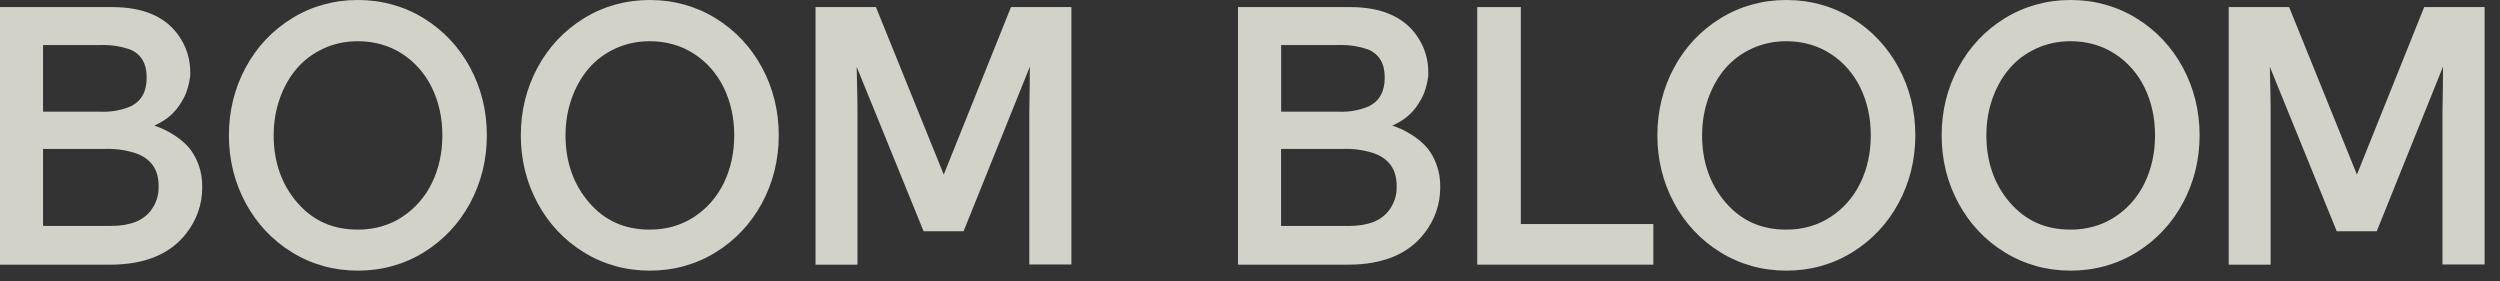
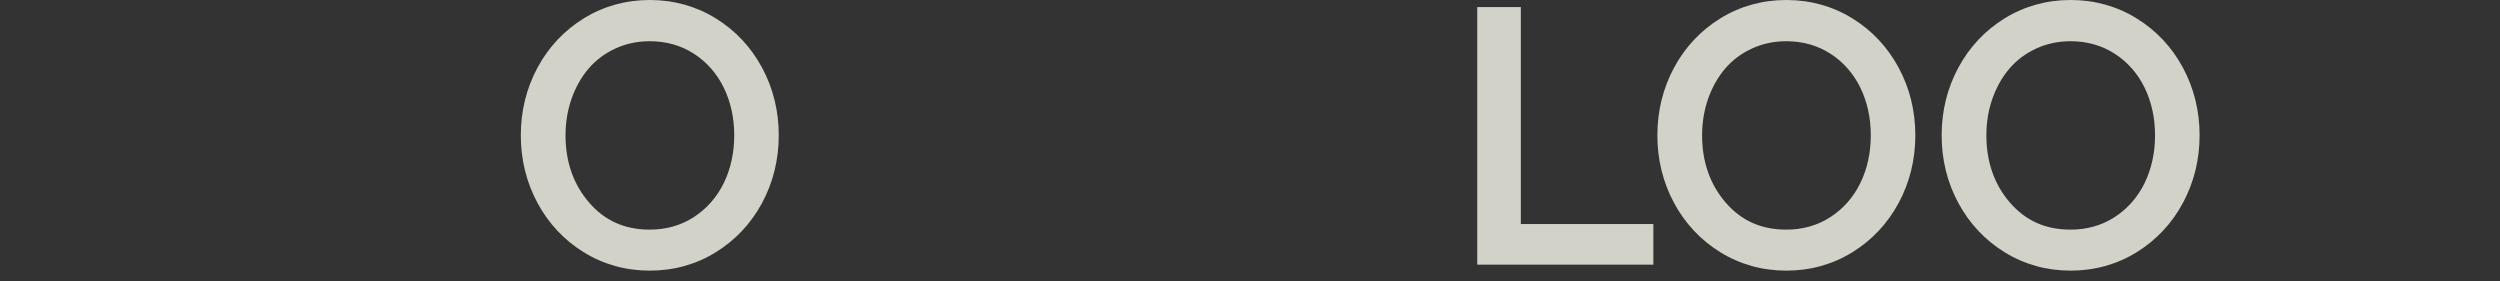
<svg xmlns="http://www.w3.org/2000/svg" width="151" height="17" viewBox="0 0 151 17" fill="none">
  <rect x="0" y="0" width="151" height="17" fill="#333333" stroke="none" />
-   <path d="M11.428 8.94C11.204 8.676 10.933 8.435 10.62 8.23C10.317 8.029 10.037 7.873 9.785 7.765C9.634 7.7 9.48 7.642 9.318 7.589C9.352 7.573 9.387 7.558 9.42 7.541C9.774 7.368 10.067 7.178 10.293 6.977C10.518 6.776 10.716 6.545 10.882 6.289C11.045 6.036 11.161 5.818 11.236 5.62C11.308 5.431 11.368 5.233 11.411 5.03C11.47 4.76 11.482 4.663 11.485 4.606C11.489 4.535 11.491 4.478 11.491 4.442C11.507 3.591 11.264 2.809 10.771 2.121C9.974 0.996 8.629 0.428 6.777 0.428H0V15.985H6.665C8.728 15.985 10.266 15.355 11.237 14.113C11.886 13.289 12.214 12.346 12.214 11.318C12.222 10.832 12.15 10.377 11.998 9.965C11.848 9.555 11.656 9.21 11.428 8.94ZM8.86 4.682C8.86 5.529 8.546 6.097 7.9 6.422C7.382 6.639 6.833 6.75 6.268 6.75C6.189 6.75 6.108 6.749 6.028 6.744H6.021H2.601V2.724H5.944H5.961C6.054 2.719 6.15 2.716 6.241 2.716C6.794 2.716 7.334 2.806 7.85 2.985C8.53 3.275 8.86 3.83 8.86 4.682ZM2.601 8.995H6.358C6.418 8.994 6.479 8.992 6.539 8.992C7.149 8.992 7.742 9.093 8.3 9.291C9.16 9.641 9.579 10.274 9.579 11.225V11.237C9.598 11.765 9.451 12.241 9.132 12.688C8.655 13.332 7.859 13.646 6.696 13.646H2.601V8.995Z" fill="#FAFAEF" fill-opacity="0.8" />
-   <path d="M25.592 1.103C24.4 0.371 23.063 0 21.616 0C20.17 0 18.832 0.371 17.641 1.103C16.451 1.834 15.508 2.836 14.836 4.083C14.167 5.326 13.826 6.702 13.826 8.173C13.826 9.643 14.165 11.02 14.836 12.262C15.508 13.509 16.451 14.512 17.641 15.243C18.832 15.975 20.17 16.346 21.616 16.346C23.063 16.346 24.4 15.975 25.592 15.243C26.78 14.512 27.724 13.509 28.396 12.262C29.067 11.018 29.406 9.642 29.406 8.173C29.406 6.702 29.067 5.327 28.396 4.083C27.726 2.836 26.782 1.834 25.592 1.103ZM24.283 13.109C23.507 13.614 22.611 13.869 21.618 13.869C20.105 13.869 18.907 13.337 17.958 12.241C17.009 11.147 16.529 9.779 16.529 8.174C16.529 7.388 16.654 6.638 16.9 5.946C17.144 5.255 17.489 4.648 17.925 4.139C18.355 3.635 18.897 3.229 19.533 2.934C20.17 2.638 20.87 2.49 21.618 2.49C22.611 2.49 23.509 2.745 24.285 3.246C25.063 3.75 25.668 4.438 26.085 5.291C26.506 6.154 26.719 7.124 26.719 8.176C26.719 9.228 26.506 10.197 26.085 11.06C25.667 11.911 25.06 12.601 24.283 13.109Z" fill="#FAFAEF" fill-opacity="0.8" />
  <path d="M43.222 1.103C42.031 0.371 40.694 0 39.247 0C37.8 0 36.463 0.371 35.272 1.103C34.082 1.834 33.139 2.836 32.467 4.083C31.796 5.327 31.457 6.704 31.457 8.173C31.457 9.643 31.796 11.02 32.467 12.262C33.139 13.509 34.082 14.512 35.272 15.243C36.463 15.975 37.8 16.346 39.247 16.346C40.694 16.346 42.031 15.975 43.222 15.243C44.411 14.512 45.355 13.509 46.027 12.262C46.698 11.018 47.037 9.642 47.037 8.173C47.037 6.702 46.698 5.327 46.027 4.083C45.355 2.836 44.411 1.834 43.222 1.103ZM41.912 13.109C41.136 13.614 40.241 13.869 39.247 13.869C37.734 13.869 36.537 13.337 35.587 12.241C34.639 11.147 34.158 9.779 34.158 8.174C34.158 7.388 34.283 6.638 34.529 5.946C34.774 5.255 35.119 4.648 35.554 4.139C35.985 3.635 36.526 3.229 37.163 2.934C37.799 2.638 38.5 2.49 39.247 2.49C40.241 2.49 41.138 2.745 41.914 3.246C42.693 3.75 43.297 4.438 43.715 5.291C44.135 6.154 44.348 7.124 44.348 8.176C44.348 9.228 44.135 10.197 43.715 11.06C43.297 11.911 42.691 12.601 41.912 13.109Z" fill="#FAFAEF" fill-opacity="0.8" />
-   <path d="M57.003 10.545L52.907 0.428H49.258V15.985H51.791V6.855C51.791 6.255 51.783 5.695 51.769 5.191C51.757 4.793 51.748 4.408 51.743 4.035L55.786 13.97H58.199L62.203 4.028C62.201 4.595 62.198 5.03 62.192 5.331C62.183 5.857 62.17 6.756 62.17 6.855V15.973H64.713V0.428H61.064L57.003 10.545Z" fill="#FAFAEF" fill-opacity="0.8" />
-   <path d="M86.206 8.94C85.983 8.676 85.711 8.435 85.399 8.23C85.096 8.029 84.815 7.873 84.563 7.765C84.413 7.7 84.258 7.642 84.096 7.589C84.131 7.573 84.165 7.558 84.198 7.541C84.552 7.368 84.845 7.178 85.072 6.977C85.297 6.776 85.495 6.545 85.66 6.289C85.823 6.036 85.939 5.818 86.014 5.62C86.086 5.431 86.146 5.233 86.19 5.03C86.248 4.76 86.26 4.663 86.263 4.606C86.268 4.535 86.269 4.478 86.269 4.442C86.286 3.591 86.043 2.809 85.549 2.121C84.749 0.998 83.404 0.428 81.552 0.428H74.775V15.985H81.44C83.503 15.985 85.042 15.355 86.013 14.113C86.661 13.289 86.99 12.346 86.99 11.318C86.997 10.832 86.925 10.377 86.773 9.965C86.626 9.555 86.434 9.21 86.206 8.94ZM83.638 4.682C83.638 5.529 83.325 6.097 82.678 6.422C82.16 6.639 81.611 6.75 81.047 6.75C80.967 6.75 80.886 6.749 80.807 6.744H80.799H77.381V2.724H80.724H80.741C80.834 2.719 80.93 2.716 81.021 2.716C81.573 2.716 82.114 2.806 82.63 2.985C83.308 3.275 83.638 3.83 83.638 4.682ZM77.379 8.995H81.137C81.197 8.994 81.257 8.992 81.317 8.992C81.928 8.992 82.52 9.093 83.079 9.291C83.939 9.641 84.357 10.274 84.357 11.225V11.237C84.377 11.765 84.23 12.241 83.91 12.688C83.433 13.332 82.638 13.646 81.475 13.646H77.376V8.995H77.379Z" fill="#FAFAEF" fill-opacity="0.8" />
  <path d="M91.858 0.428H89.225V15.985H99.863V13.532H91.858V0.428Z" fill="#FAFAEF" fill-opacity="0.8" />
  <path d="M111.871 1.103C110.679 0.371 109.342 0 107.896 0C106.449 0 105.112 0.371 103.92 1.103C102.732 1.834 101.788 2.836 101.115 4.083C100.445 5.327 100.105 6.704 100.105 8.173C100.105 9.643 100.445 11.02 101.115 12.262C101.788 13.509 102.732 14.512 103.92 15.243C105.112 15.975 106.449 16.346 107.896 16.346C109.342 16.346 110.679 15.975 111.871 15.243C113.059 14.512 114.003 13.509 114.676 12.262C115.347 11.018 115.686 9.642 115.686 8.173C115.686 6.702 115.347 5.326 114.676 4.083C114.003 2.836 113.059 1.834 111.871 1.103ZM110.561 13.109C109.785 13.614 108.889 13.869 107.896 13.869C106.383 13.869 105.185 13.337 104.235 12.241C103.287 11.147 102.807 9.779 102.807 8.174C102.807 7.388 102.931 6.638 103.177 5.946C103.424 5.255 103.767 4.648 104.202 4.139C104.633 3.635 105.175 3.229 105.811 2.934C106.447 2.638 107.148 2.49 107.896 2.49C108.889 2.49 109.786 2.745 110.562 3.246C111.341 3.75 111.946 4.438 112.363 5.291C112.783 6.154 112.996 7.124 112.996 8.176C112.996 9.228 112.783 10.197 112.363 11.06C111.946 11.911 111.34 12.601 110.561 13.109Z" fill="#FAFAEF" fill-opacity="0.8" />
  <path d="M129.041 1.103C127.849 0.371 126.512 0 125.065 0C123.619 0 122.282 0.371 121.09 1.103C119.9 1.834 118.958 2.836 118.285 4.083C117.615 5.327 117.275 6.704 117.275 8.173C117.275 9.643 117.615 11.02 118.285 12.262C118.958 13.509 119.902 14.512 121.09 15.243C122.282 15.975 123.619 16.346 125.065 16.346C126.512 16.346 127.849 15.975 129.041 15.243C130.229 14.512 131.173 13.509 131.846 12.262C132.516 11.018 132.856 9.642 132.856 8.173C132.856 6.704 132.516 5.327 131.846 4.083C131.175 2.836 130.231 1.834 129.041 1.103ZM127.731 13.109C126.955 13.614 126.059 13.869 125.065 13.869C123.553 13.869 122.355 13.337 121.405 12.241C120.457 11.147 119.977 9.779 119.977 8.174C119.977 7.388 120.101 6.638 120.347 5.946C120.592 5.255 120.937 4.648 121.372 4.139C121.803 3.635 122.345 3.229 122.98 2.934C123.616 2.638 124.317 2.49 125.064 2.49C126.057 2.49 126.955 2.745 127.731 3.246C128.51 3.75 129.114 4.438 129.532 5.291C129.952 6.154 130.165 7.124 130.165 8.176C130.165 9.228 129.952 10.197 129.532 11.06C129.116 11.911 128.51 12.601 127.731 13.109Z" fill="#FAFAEF" fill-opacity="0.8" />
-   <path d="M146.421 0.428L142.358 10.545L138.263 0.428H134.613V15.985H137.146V6.855C137.146 6.256 137.139 5.695 137.124 5.191C137.112 4.793 137.103 4.408 137.098 4.035L141.141 13.97H143.554L147.558 4.028C147.557 4.595 147.554 5.032 147.548 5.331C147.533 6.286 147.525 6.785 147.525 6.855V15.973H150.07V0.428H146.421Z" fill="#FAFAEF" fill-opacity="0.8" />
</svg>